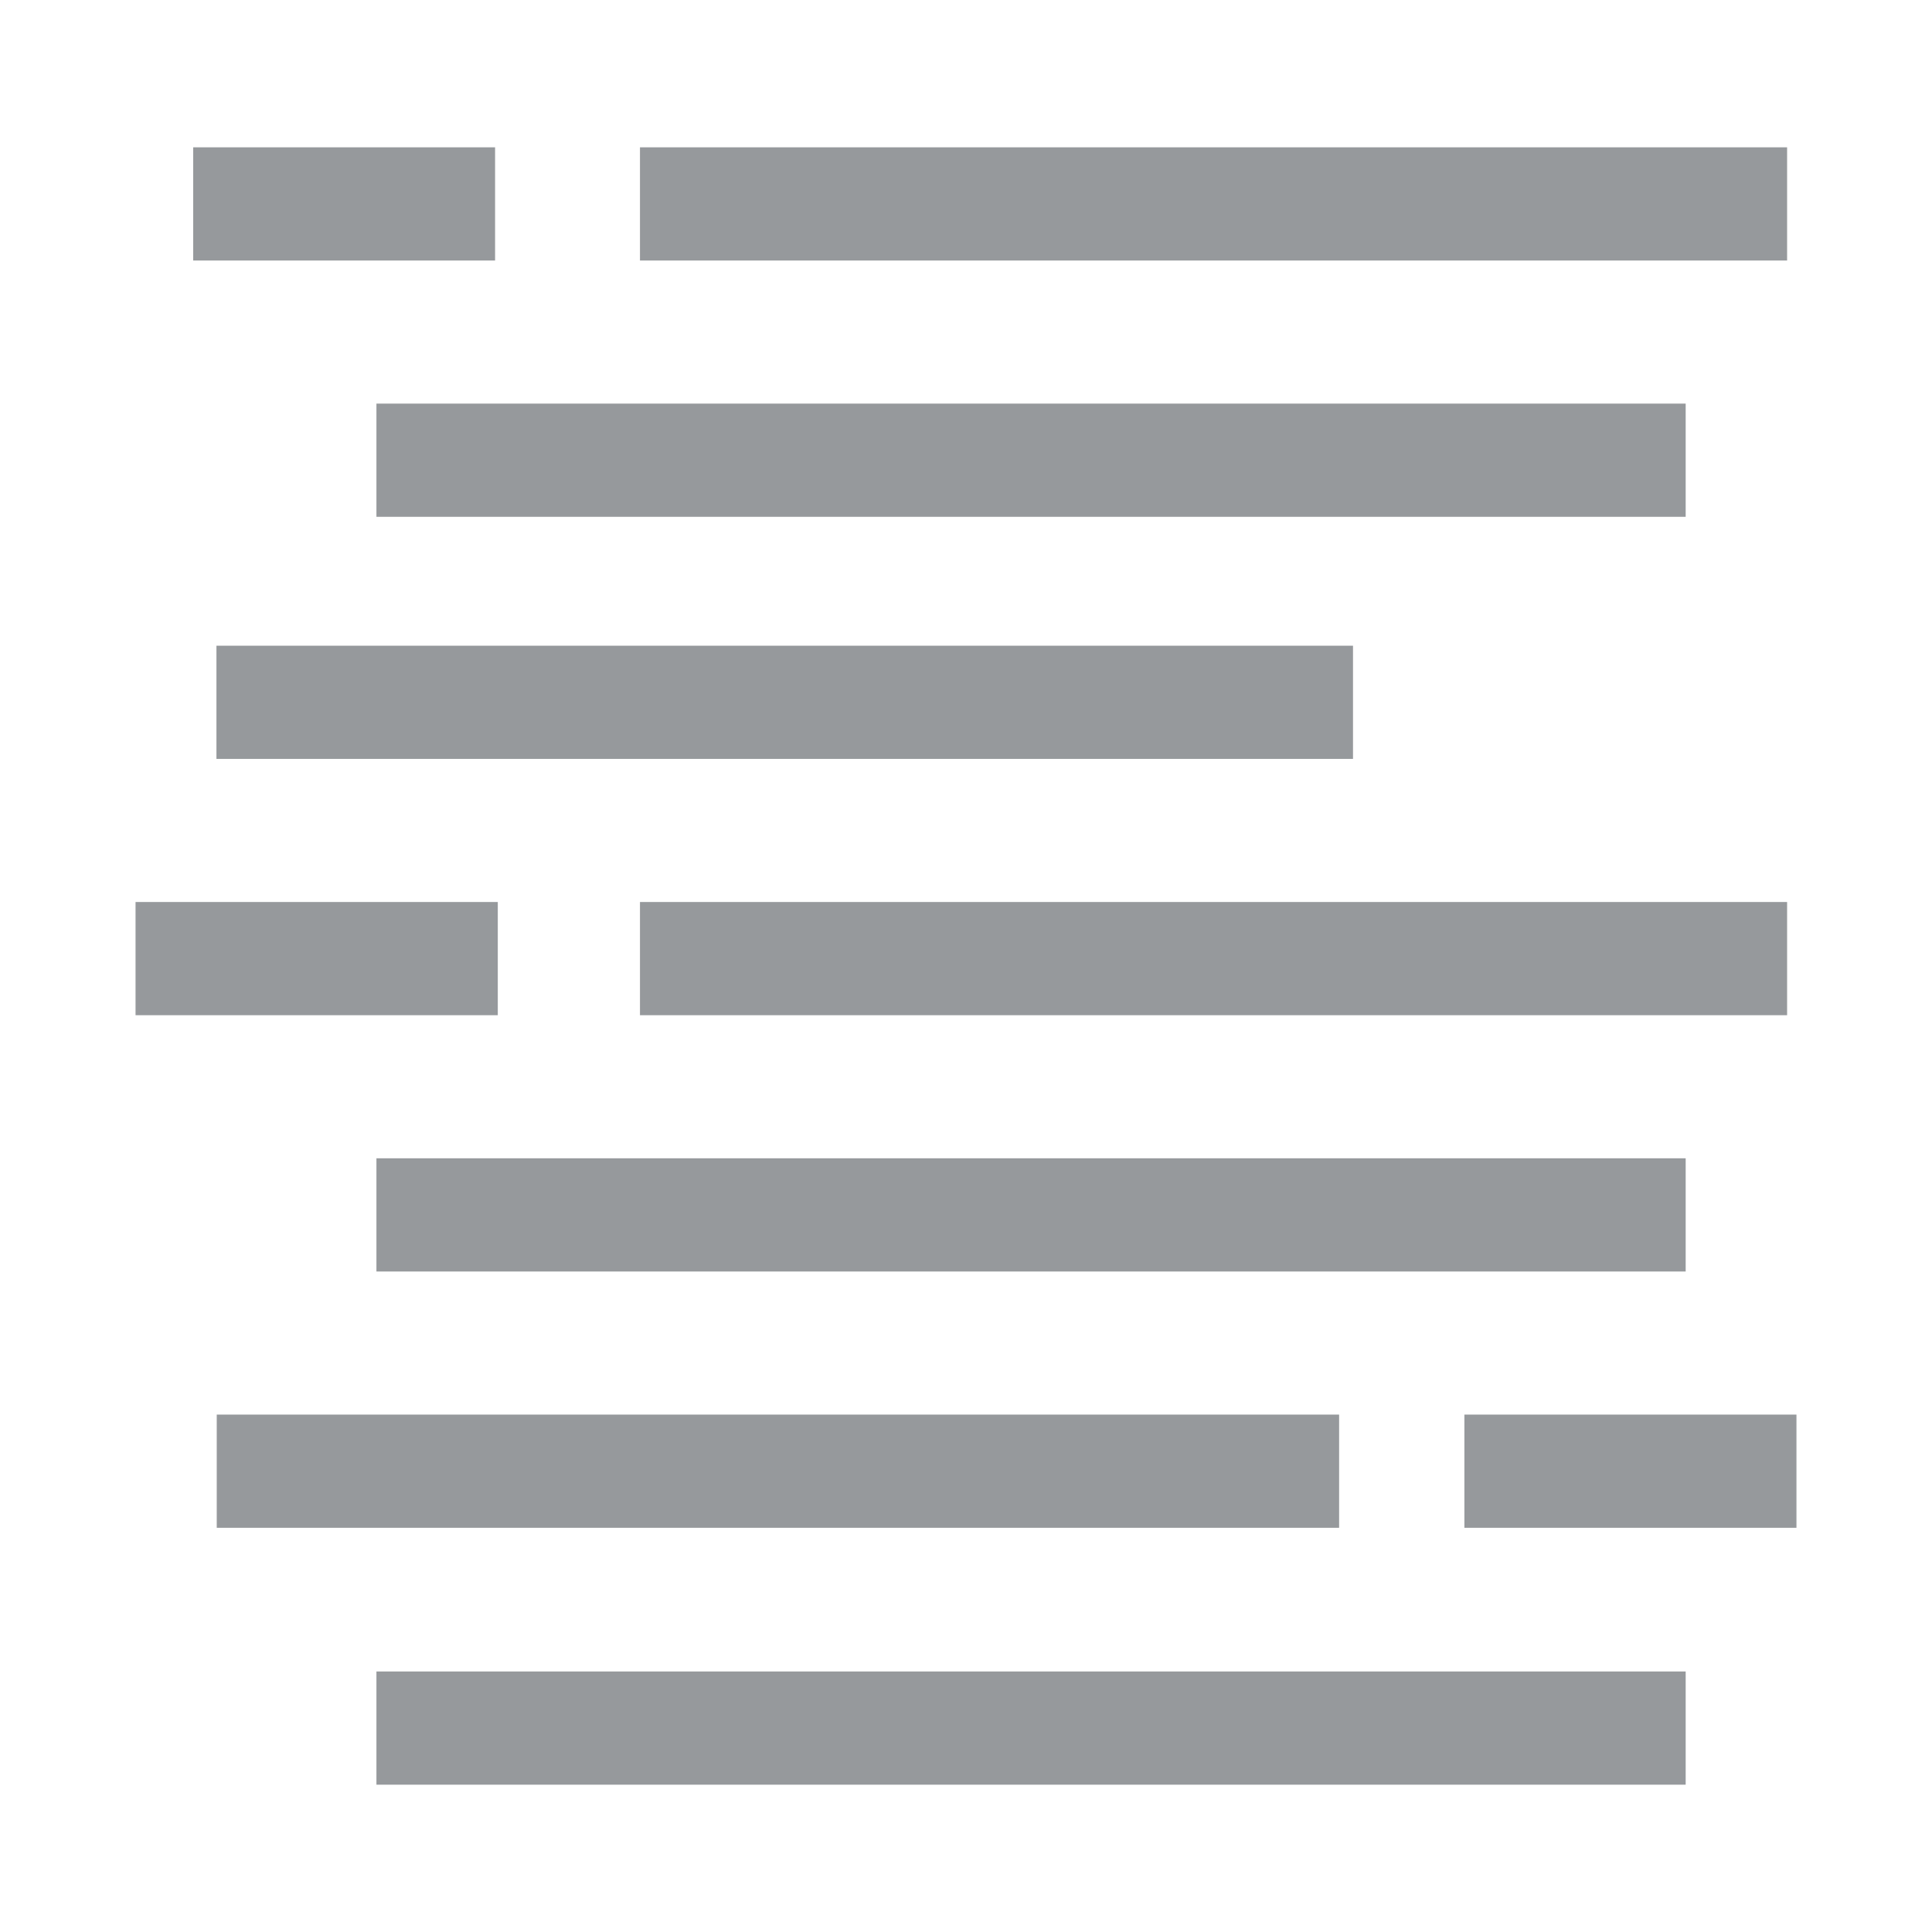
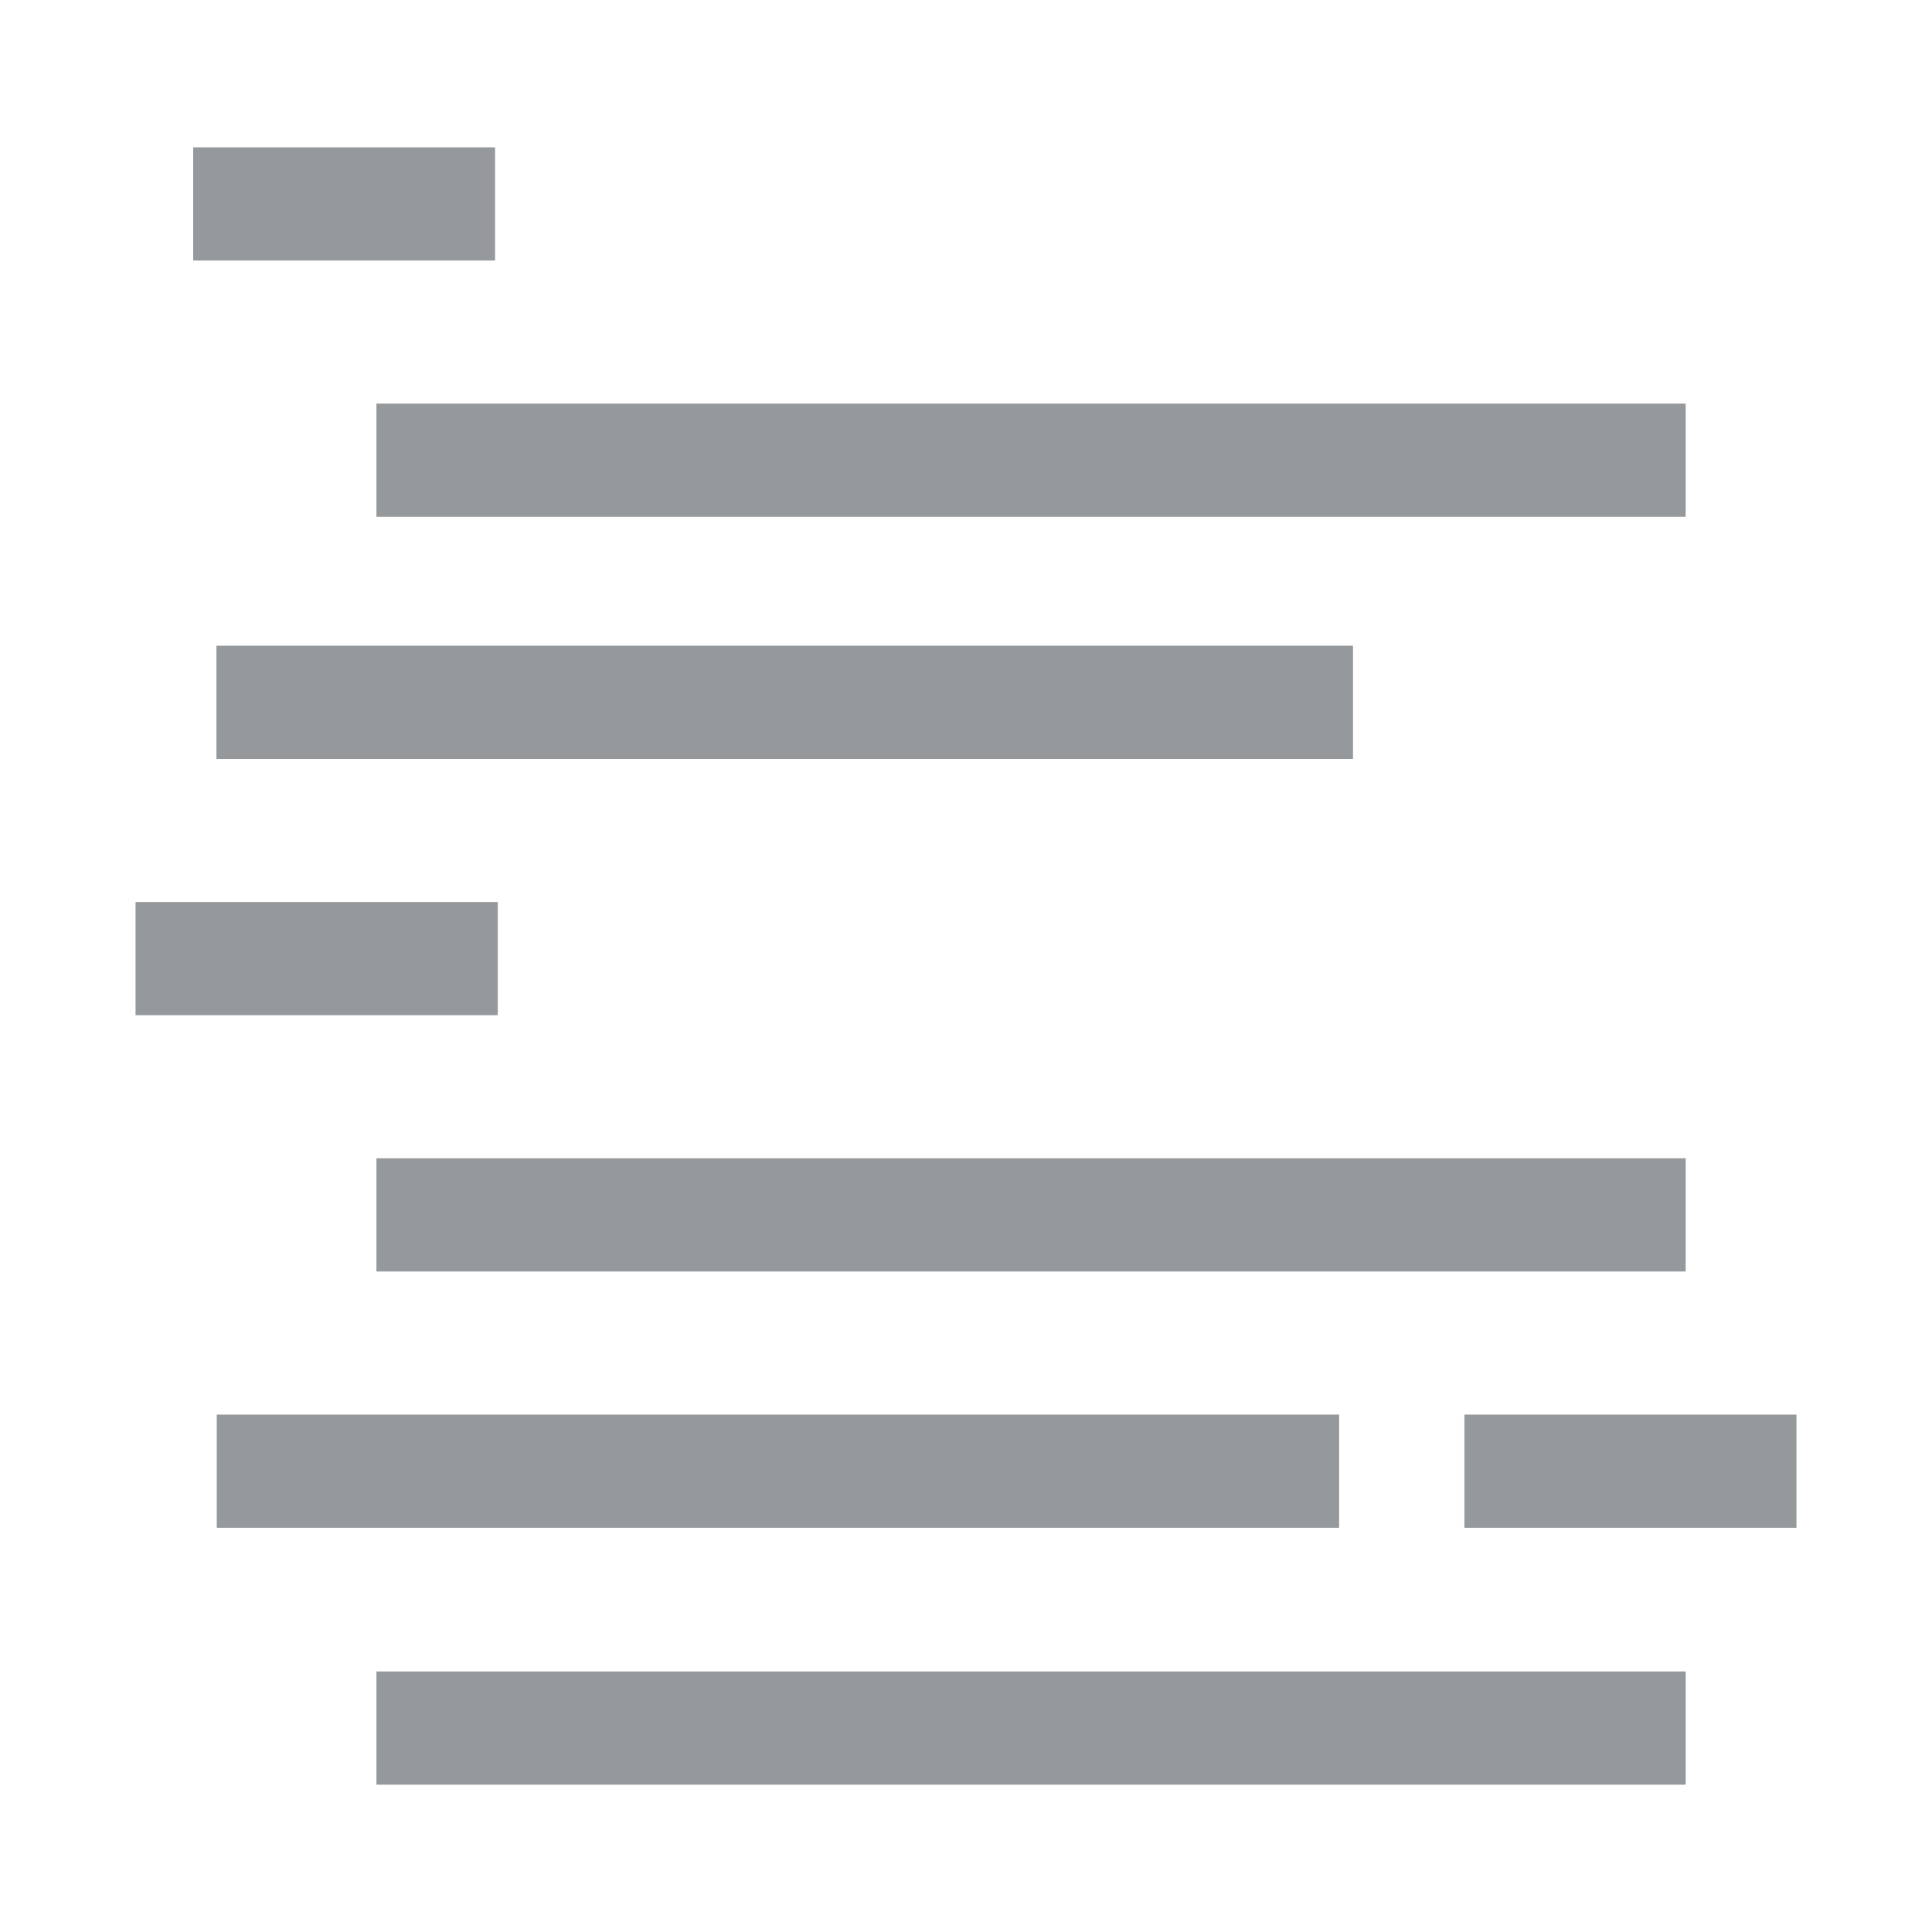
<svg xmlns="http://www.w3.org/2000/svg" viewBox="0 0 64 64">
  <defs>
    <style>.cls-1{fill:#96999c;}</style>
  </defs>
  <title>nebel dick</title>
  <g id="nebel_dick" data-name="nebel dick">
-     <rect class="cls-1" x="21.2" y="29.88" width="38" height="3.75" />
    <rect class="cls-1" x="7.17" y="21.39" width="37.65" height="3.75" />
    <rect class="cls-1" x="12.47" y="38.37" width="43.37" height="3.75" />
    <rect class="cls-1" x="12.47" y="13.37" width="43.37" height="3.75" />
    <rect class="cls-1" x="12.47" y="55.37" width="43.37" height="3.75" />
    <rect class="cls-1" x="7.18" y="46.86" width="37.18" height="3.75" />
    <rect class="cls-1" x="48.51" y="46.86" width="11" height="3.75" />
-     <rect class="cls-1" x="21.2" y="4.88" width="38" height="3.75" />
    <rect class="cls-1" x="4.49" y="29.88" width="12" height="3.75" />
    <rect class="cls-1" x="6.4" y="4.88" width="10" height="3.75" />
  </g>
</svg>